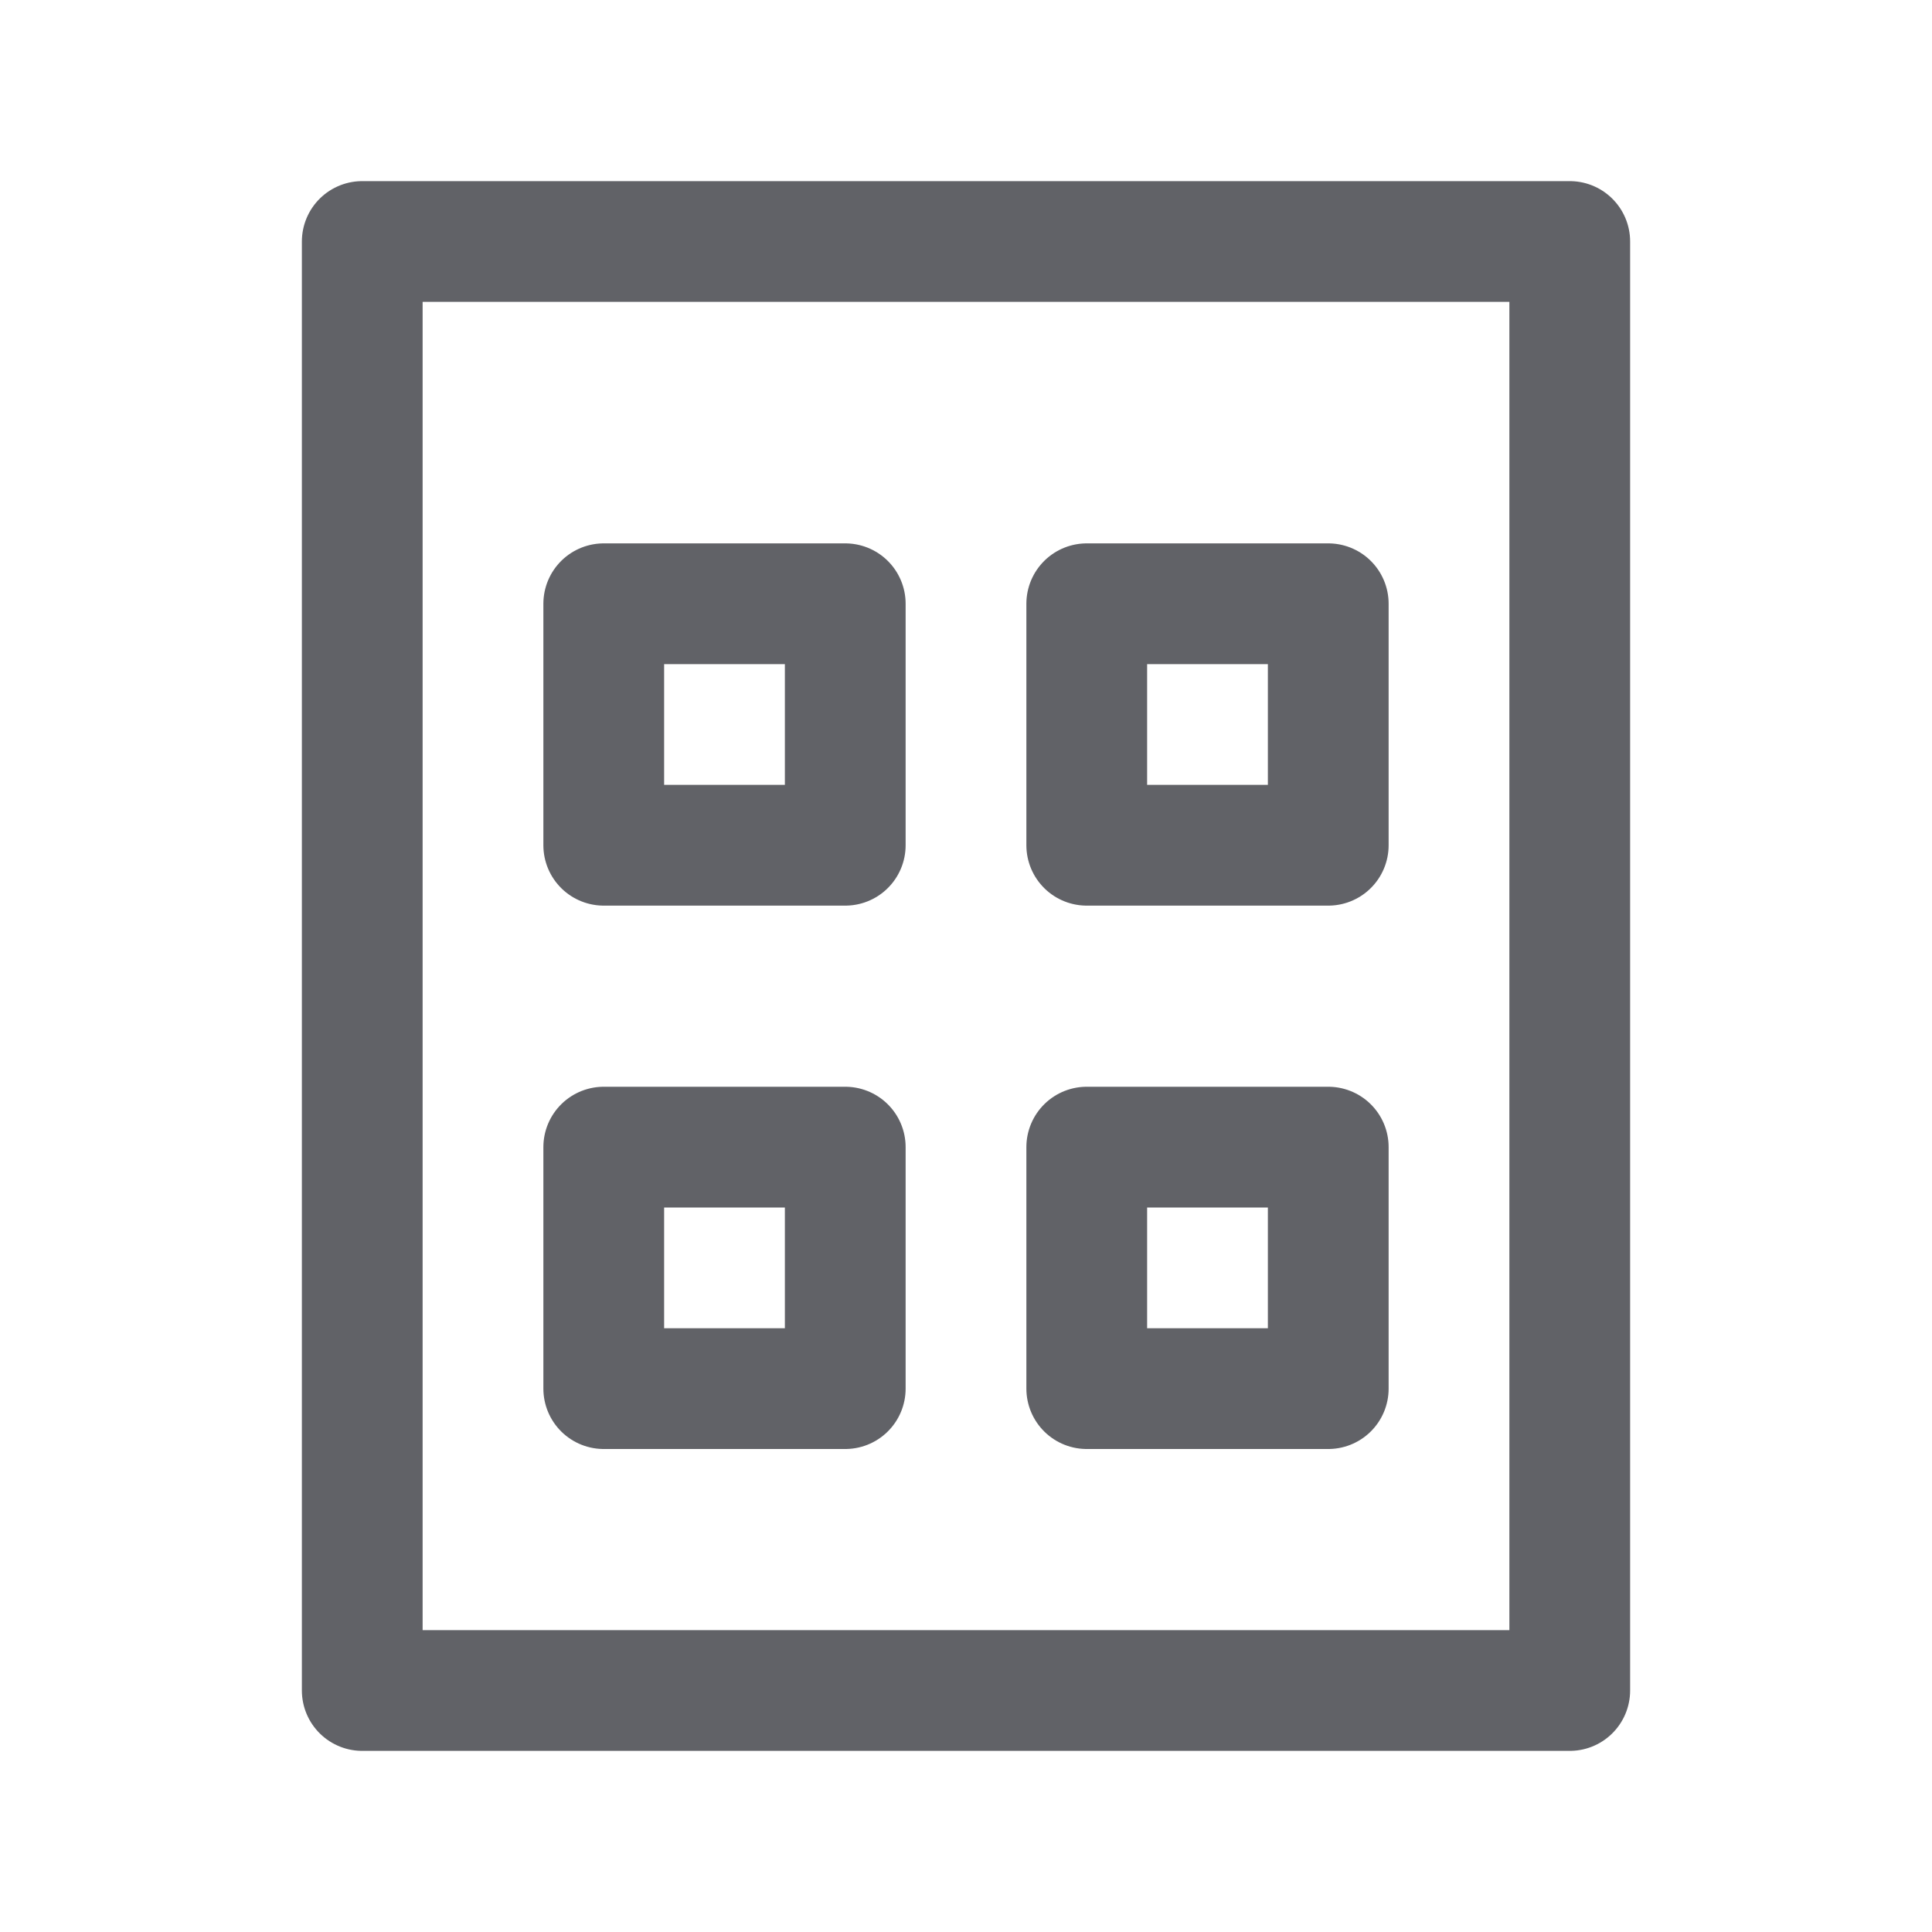
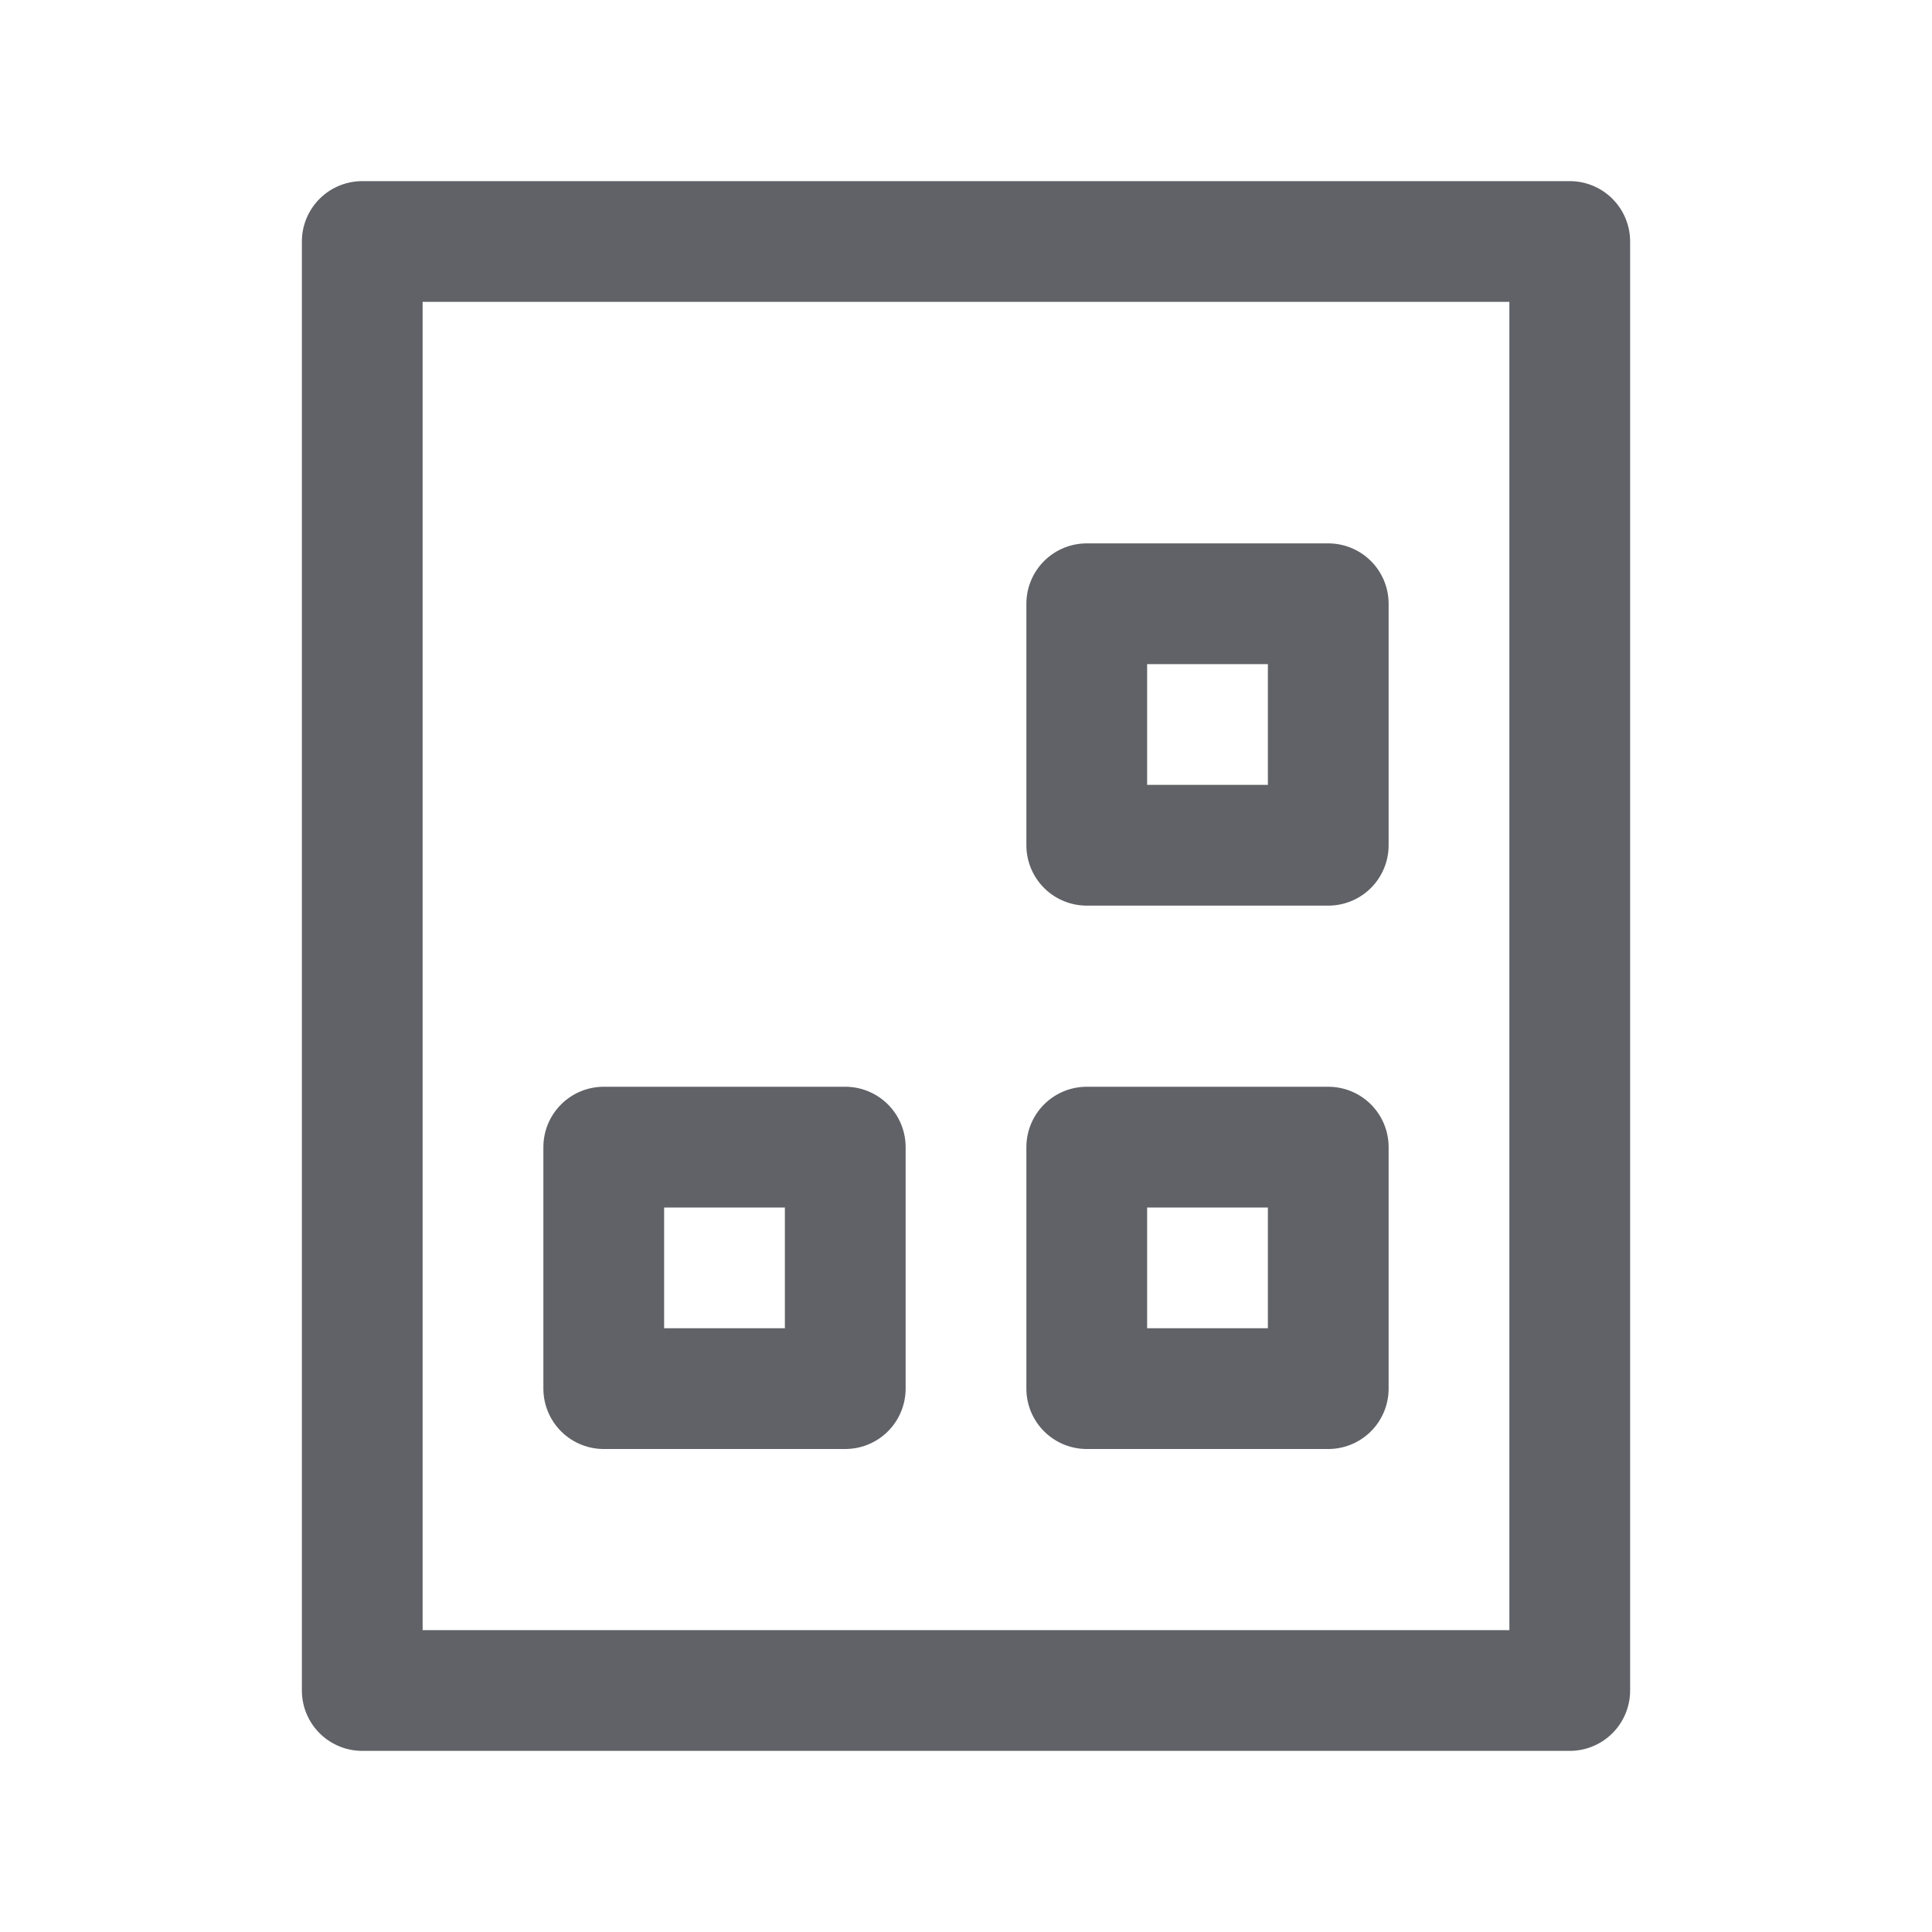
<svg xmlns="http://www.w3.org/2000/svg" id="mail-16" width="16" height="16" viewBox="0 0 16 16">
  <rect id="Rectangle_10697" data-name="Rectangle 10697" width="16" height="16" fill="none" />
  <g id="Rectangle_12468" data-name="Rectangle 12468" transform="translate(2.5 1.5)" fill="none" stroke="#616267" stroke-linecap="round" stroke-linejoin="round" stroke-width="1">
    <rect width="11" height="13" stroke="none" />
    <rect x="0.5" y="0.5" width="10" height="12" fill="none" />
  </g>
  <g id="Group_9835" data-name="Group 9835" transform="translate(-0.5 0.5)">
    <g id="Rectangle_12469" data-name="Rectangle 12469" transform="translate(5 4)" fill="none" stroke="#616267" stroke-linecap="round" stroke-linejoin="round" stroke-width="1">
      <rect width="3" height="3" stroke="none" />
-       <rect x="0.5" y="0.5" width="2" height="2" fill="none" />
    </g>
    <g id="Rectangle_12470" data-name="Rectangle 12470" transform="translate(9 4)" fill="none" stroke="#616267" stroke-linecap="round" stroke-linejoin="round" stroke-width="1">
      <rect width="3" height="3" stroke="none" />
      <rect x="0.5" y="0.5" width="2" height="2" fill="none" />
    </g>
  </g>
  <g id="Group_9836" data-name="Group 9836" transform="translate(-0.5 5)">
    <g id="Rectangle_12469-2" data-name="Rectangle 12469" transform="translate(5 4)" fill="none" stroke="#616267" stroke-linecap="round" stroke-linejoin="round" stroke-width="1">
      <rect width="3" height="3" stroke="none" />
      <rect x="0.5" y="0.5" width="2" height="2" fill="none" />
    </g>
    <g id="Rectangle_12470-2" data-name="Rectangle 12470" transform="translate(9 4)" fill="none" stroke="#616267" stroke-linecap="round" stroke-linejoin="round" stroke-width="1">
-       <rect width="3" height="3" stroke="none" />
      <rect x="0.5" y="0.5" width="2" height="2" fill="none" />
    </g>
  </g>
</svg>